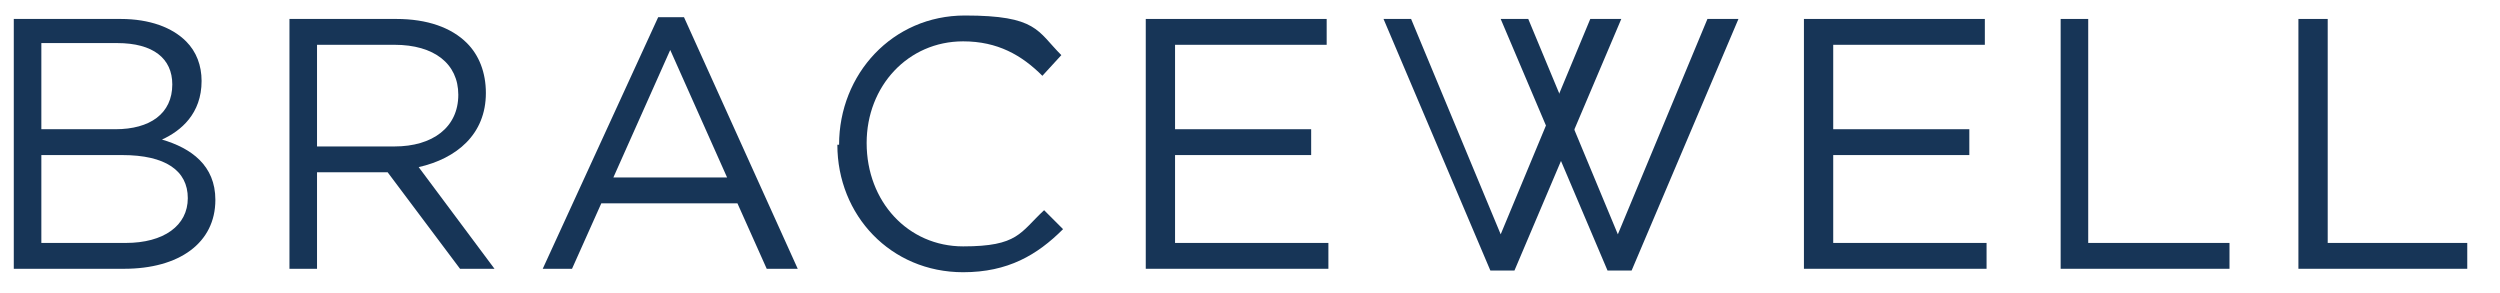
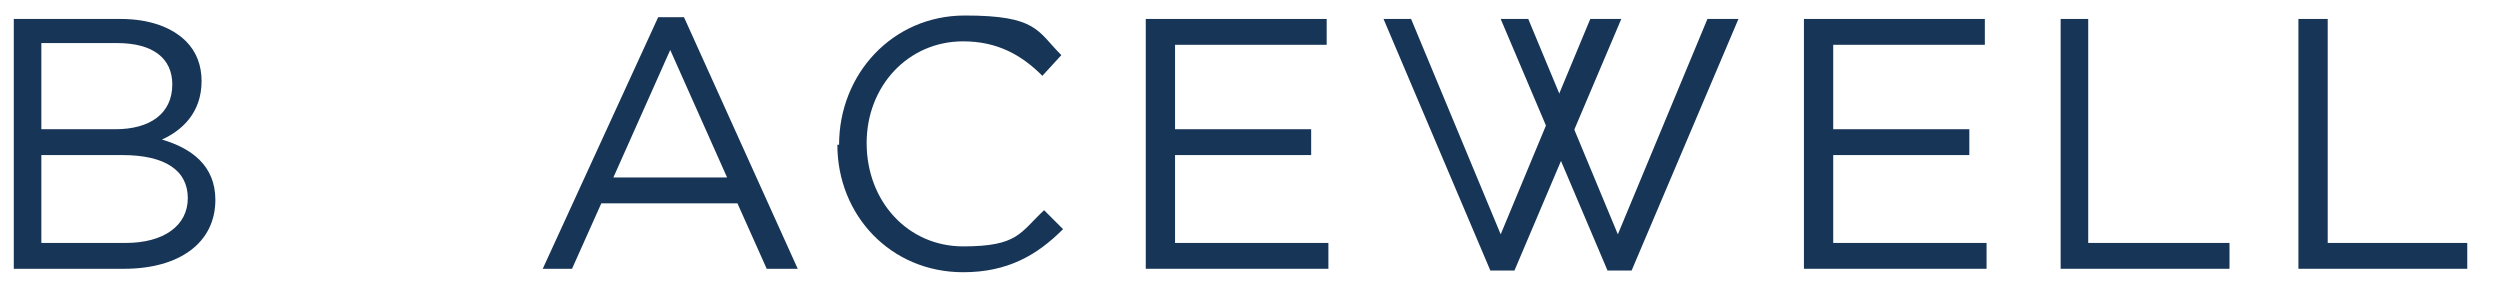
<svg xmlns="http://www.w3.org/2000/svg" version="1.1" viewBox="0 0 145.1 17">
  <defs>
    <style>
      .cls-1 {
        fill: #173557;
      }
    </style>
  </defs>
  <g>
    <g id="Layer_1">
      <g>
        <path class="cls-1" d="M.8,1.1h6.2c1.7,0,3,.5,3.8,1.3.6.6.9,1.4.9,2.3h0c0,1.9-1.2,2.9-2.3,3.4,1.7.5,3.1,1.5,3.1,3.5h0c0,2.5-2.1,4-5.3,4H.8V1.1ZM6.7,7.5c2,0,3.3-.9,3.3-2.6h0c0-1.5-1.1-2.4-3.2-2.4H2.4v5h4.3ZM7.3,14.1c2.2,0,3.6-1,3.6-2.6h0c0-1.6-1.3-2.5-3.8-2.5H2.4v5.1h4.9Z" />
-         <path class="cls-1" d="M16.8,1.1h6.2c1.8,0,3.2.5,4.1,1.4.7.7,1.1,1.7,1.1,2.9h0c0,2.4-1.7,3.8-3.9,4.3l4.4,5.9h-2l-4.2-5.6h-4.1v5.6h-1.6V1.1ZM22.9,8.5c2.2,0,3.7-1.1,3.7-3h0c0-1.8-1.4-2.9-3.7-2.9h-4.5v5.9h4.4Z" />
        <path class="cls-1" d="M38.2,1h1.5l6.6,14.6h-1.8l-1.7-3.8h-7.9l-1.7,3.8h-1.7L38.2,1ZM42.2,10.3l-3.3-7.4-3.3,7.4h6.6Z" />
        <path class="cls-1" d="M48.7,8.4h0c0-4.1,3.1-7.5,7.3-7.5s4.2.9,5.6,2.3l-1.1,1.2c-1.2-1.2-2.6-2-4.6-2-3.2,0-5.6,2.6-5.6,5.9h0c0,3.4,2.4,6,5.6,6s3.3-.8,4.7-2.1l1.1,1.1c-1.5,1.5-3.2,2.5-5.8,2.5-4.2,0-7.3-3.3-7.3-7.4Z" />
        <path class="cls-1" d="M66.5,1.1h10.5v1.5h-8.8v4.9h7.9v1.5h-7.9v5.1h8.9v1.5h-10.6V1.1Z" />
        <path class="cls-1" d="M80.1,1.1h1.8l5.2,12.5,5.2-12.5h1.8l-6.2,14.6h-1.4l-6.2-14.6Z" />
        <path class="cls-1" d="M86.9,1.1h1.8l5.2,12.5,5.2-12.5h1.8l-6.2,14.6h-1.4l-6.2-14.6Z" />
        <path class="cls-1" d="M104.7,1.1h10.5v1.5h-8.8v4.9h7.9v1.5h-7.9v5.1h8.9v1.5h-10.6V1.1Z" />
        <path class="cls-1" d="M119.6,1.1h1.6v13h8.2v1.5h-9.8V1.1Z" />
        <path class="cls-1" d="M133.5,1.1h1.6v13h8.1v1.5h-9.8V1.1Z" />
      </g>
    </g>
  </g>
</svg>